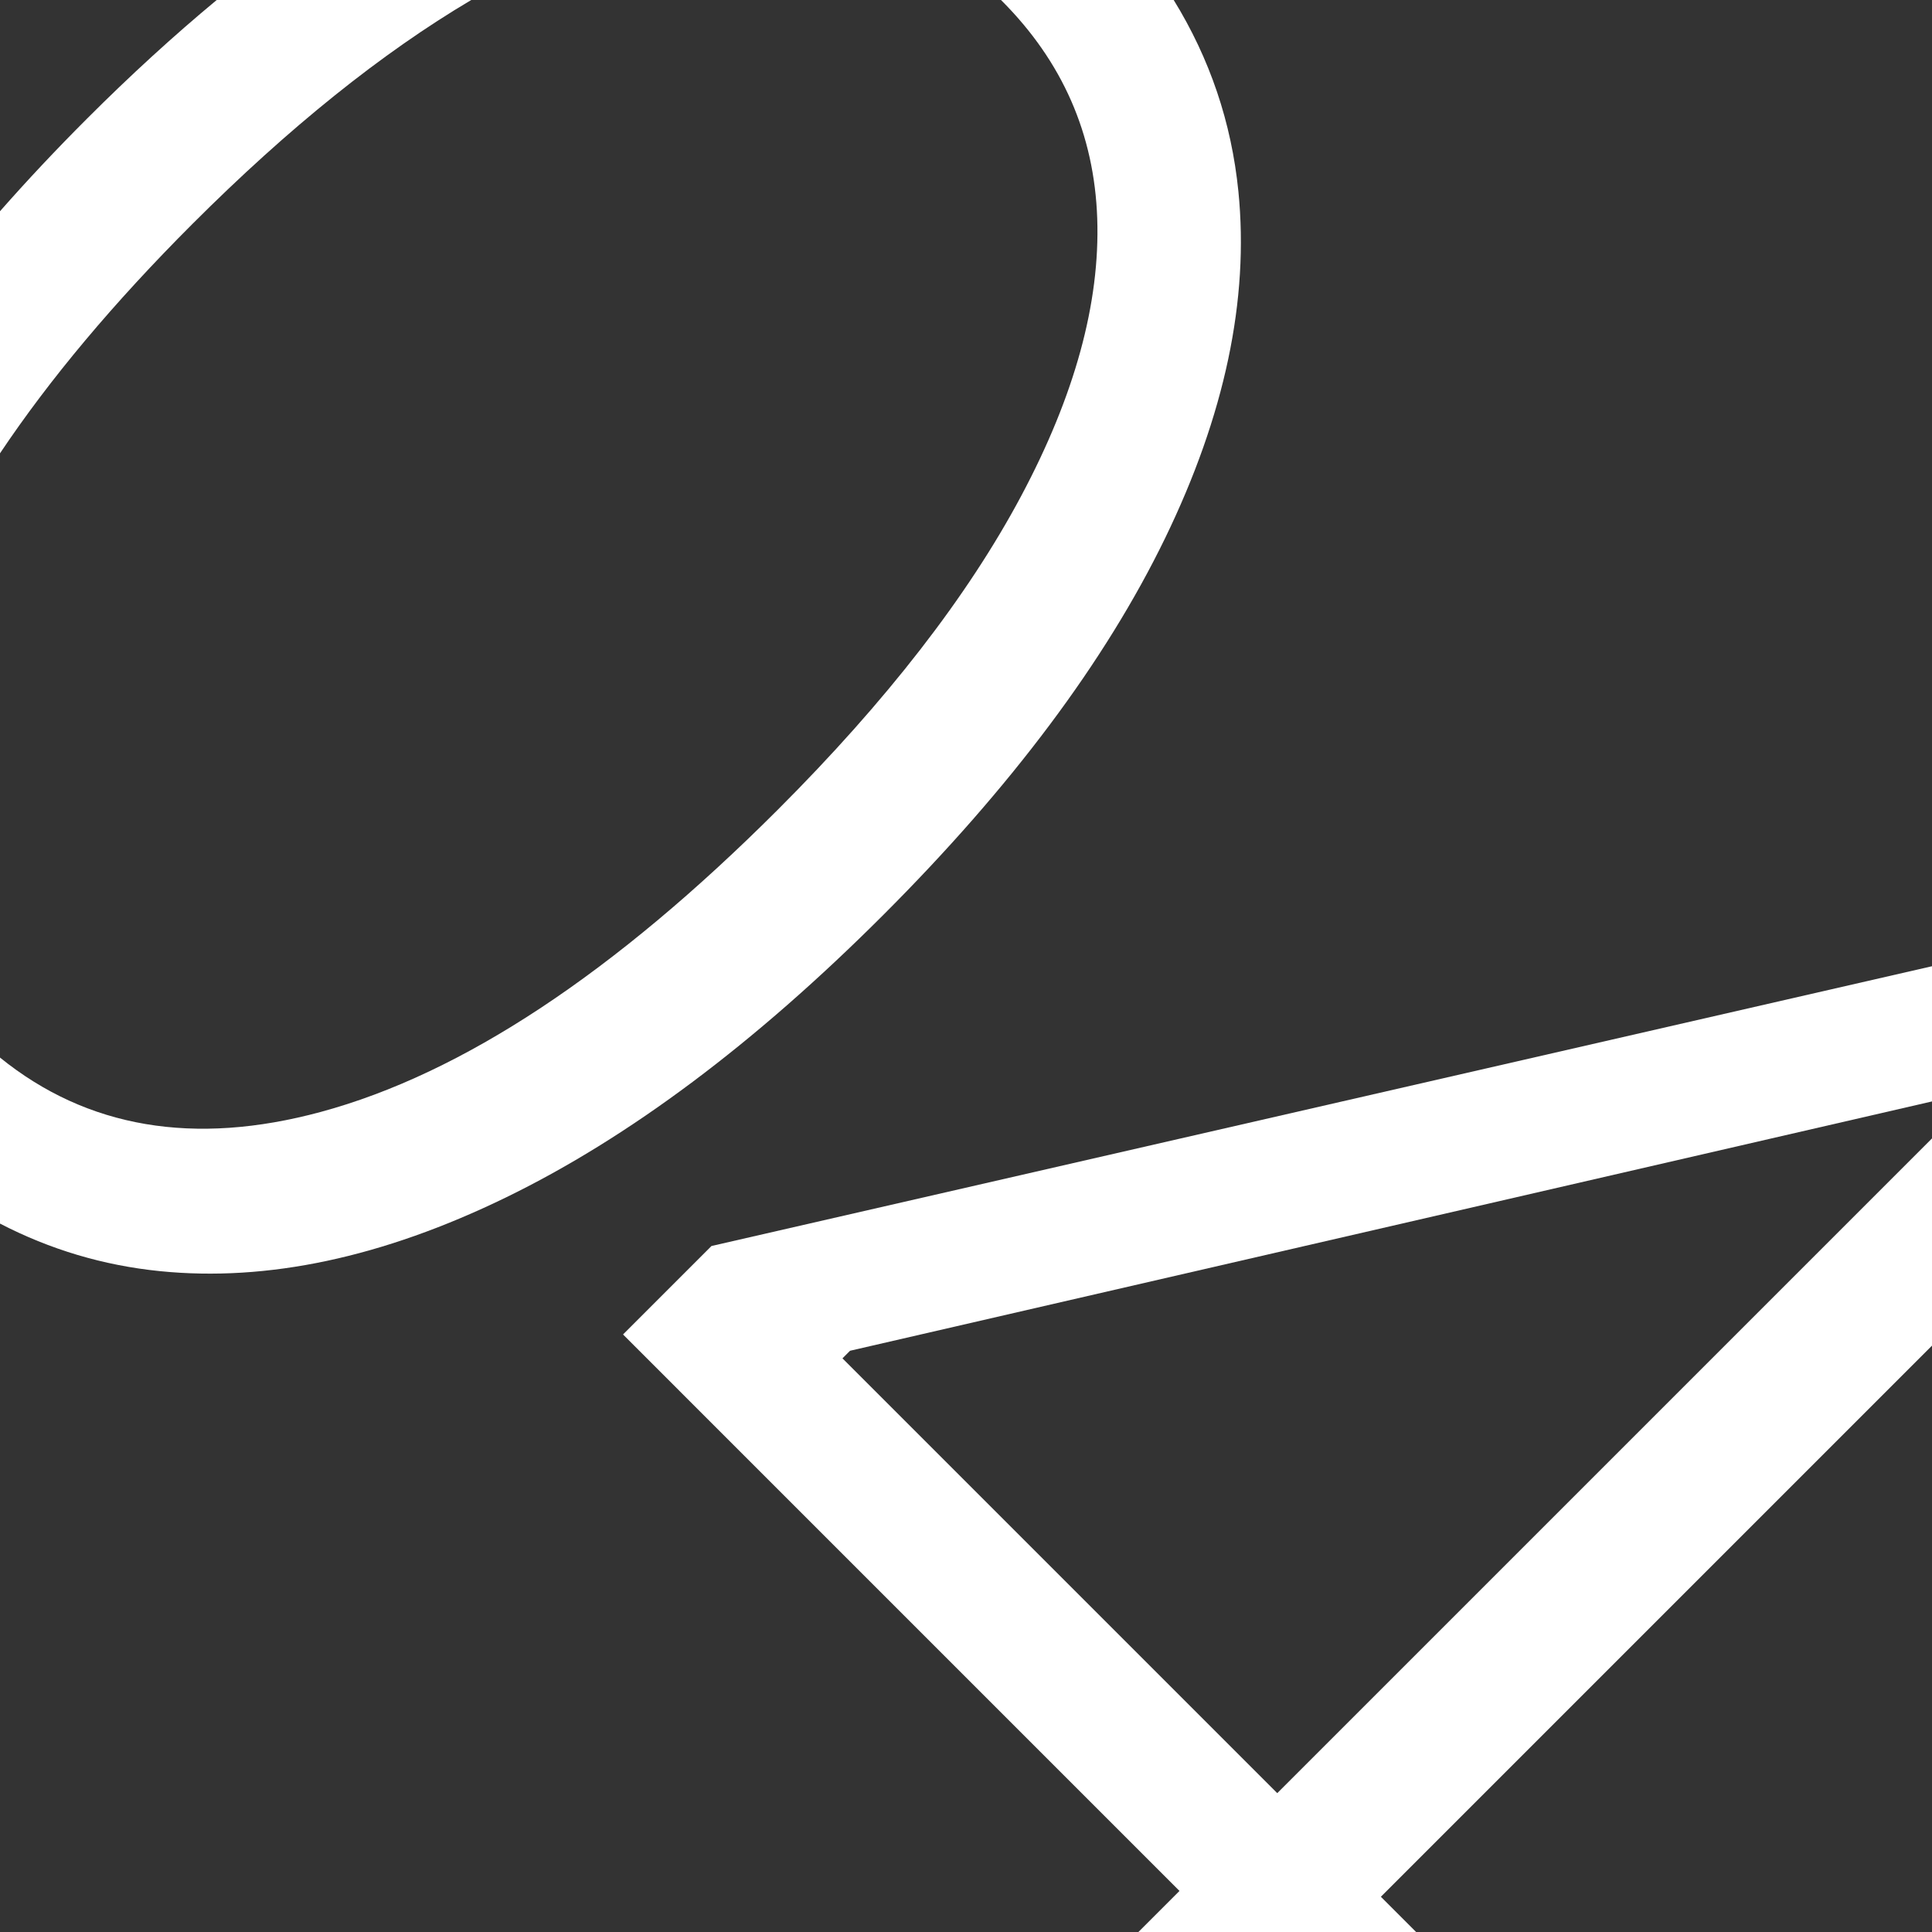
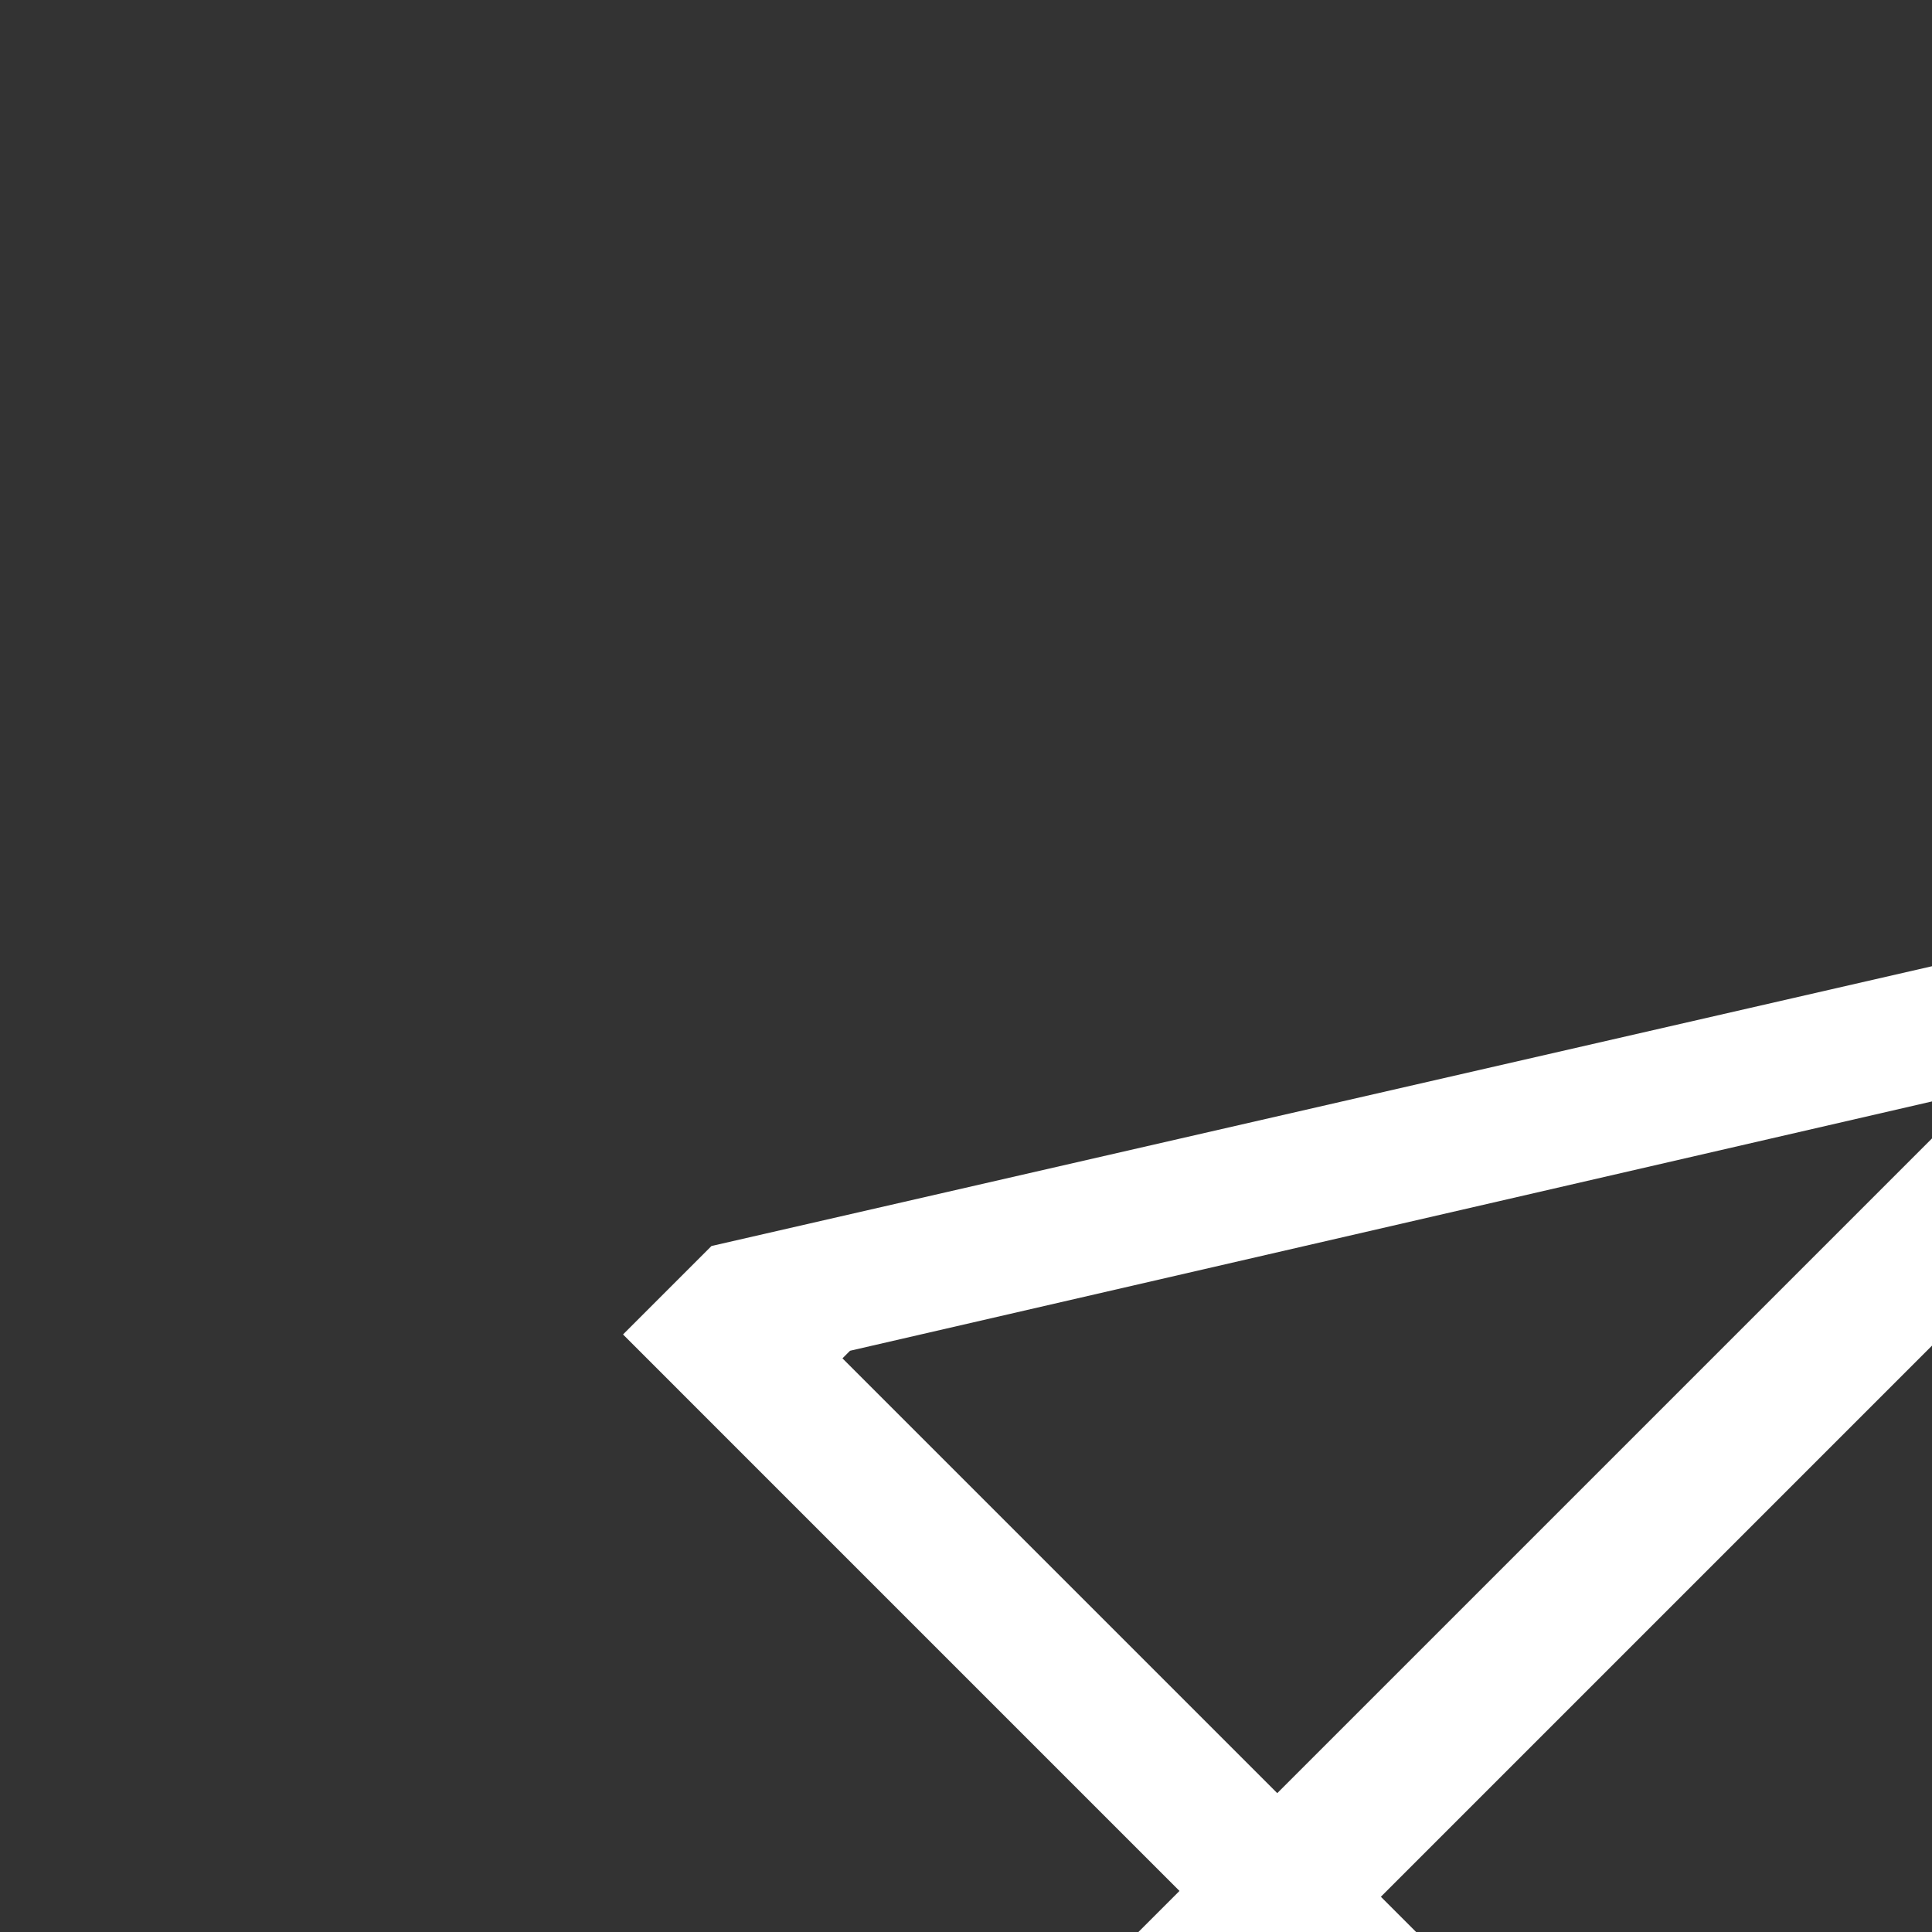
<svg xmlns="http://www.w3.org/2000/svg" version="1.2" baseProfile="tiny" id="_x30_4" x="0px" y="0px" viewBox="0 0 190 190" overflow="visible" xml:space="preserve">
  <rect x="0" y="0" width="190" height="190" fill="#333333" stroke="none" />
-   <path fill="#FFFFFF" d="M46.345,0H21.312C17.09,3.504,12.839,7.386,8.56,11.666C5.508,14.717,2.658,17.753,0,20.774v23.808  c4.885-7.304,11.187-14.821,18.921-22.555C28.415,12.533,37.554,5.203,46.345,0z" />
-   <path fill="#FFFFFF" d="M49.746,117.767c12.116-5.896,24.491-15.159,37.123-27.791c12.594-12.594,21.829-24.94,27.705-37.037  c5.876-12.099,8.28-23.471,7.214-34.117c-0.681-6.776-2.806-13.049-6.361-18.821H98.44c0.016,0.016,0.033,0.03,0.049,0.046  c5.991,5.991,9.13,13.137,9.417,21.438c0.286,8.3-2.205,17.393-7.471,27.276c-5.268,9.885-13.243,20.169-23.928,30.854  c-16.066,16.066-31.056,25.979-44.964,29.737C19.07,112.723,8.56,110.929,0,104.006v16.326c4.917,2.548,10.154,4.114,15.716,4.676  C26.286,126.076,37.628,123.662,49.746,117.767z" />
  <polygon fill="#FFFFFF" points="190,132.335 190,111.956 125.611,176.344 82.851,133.584 83.595,132.839 190,108.319 190,95.023   69.972,122.536 61.271,131.237 115.995,185.961 111.956,190 139.267,190 135.801,186.534 " />
</svg>